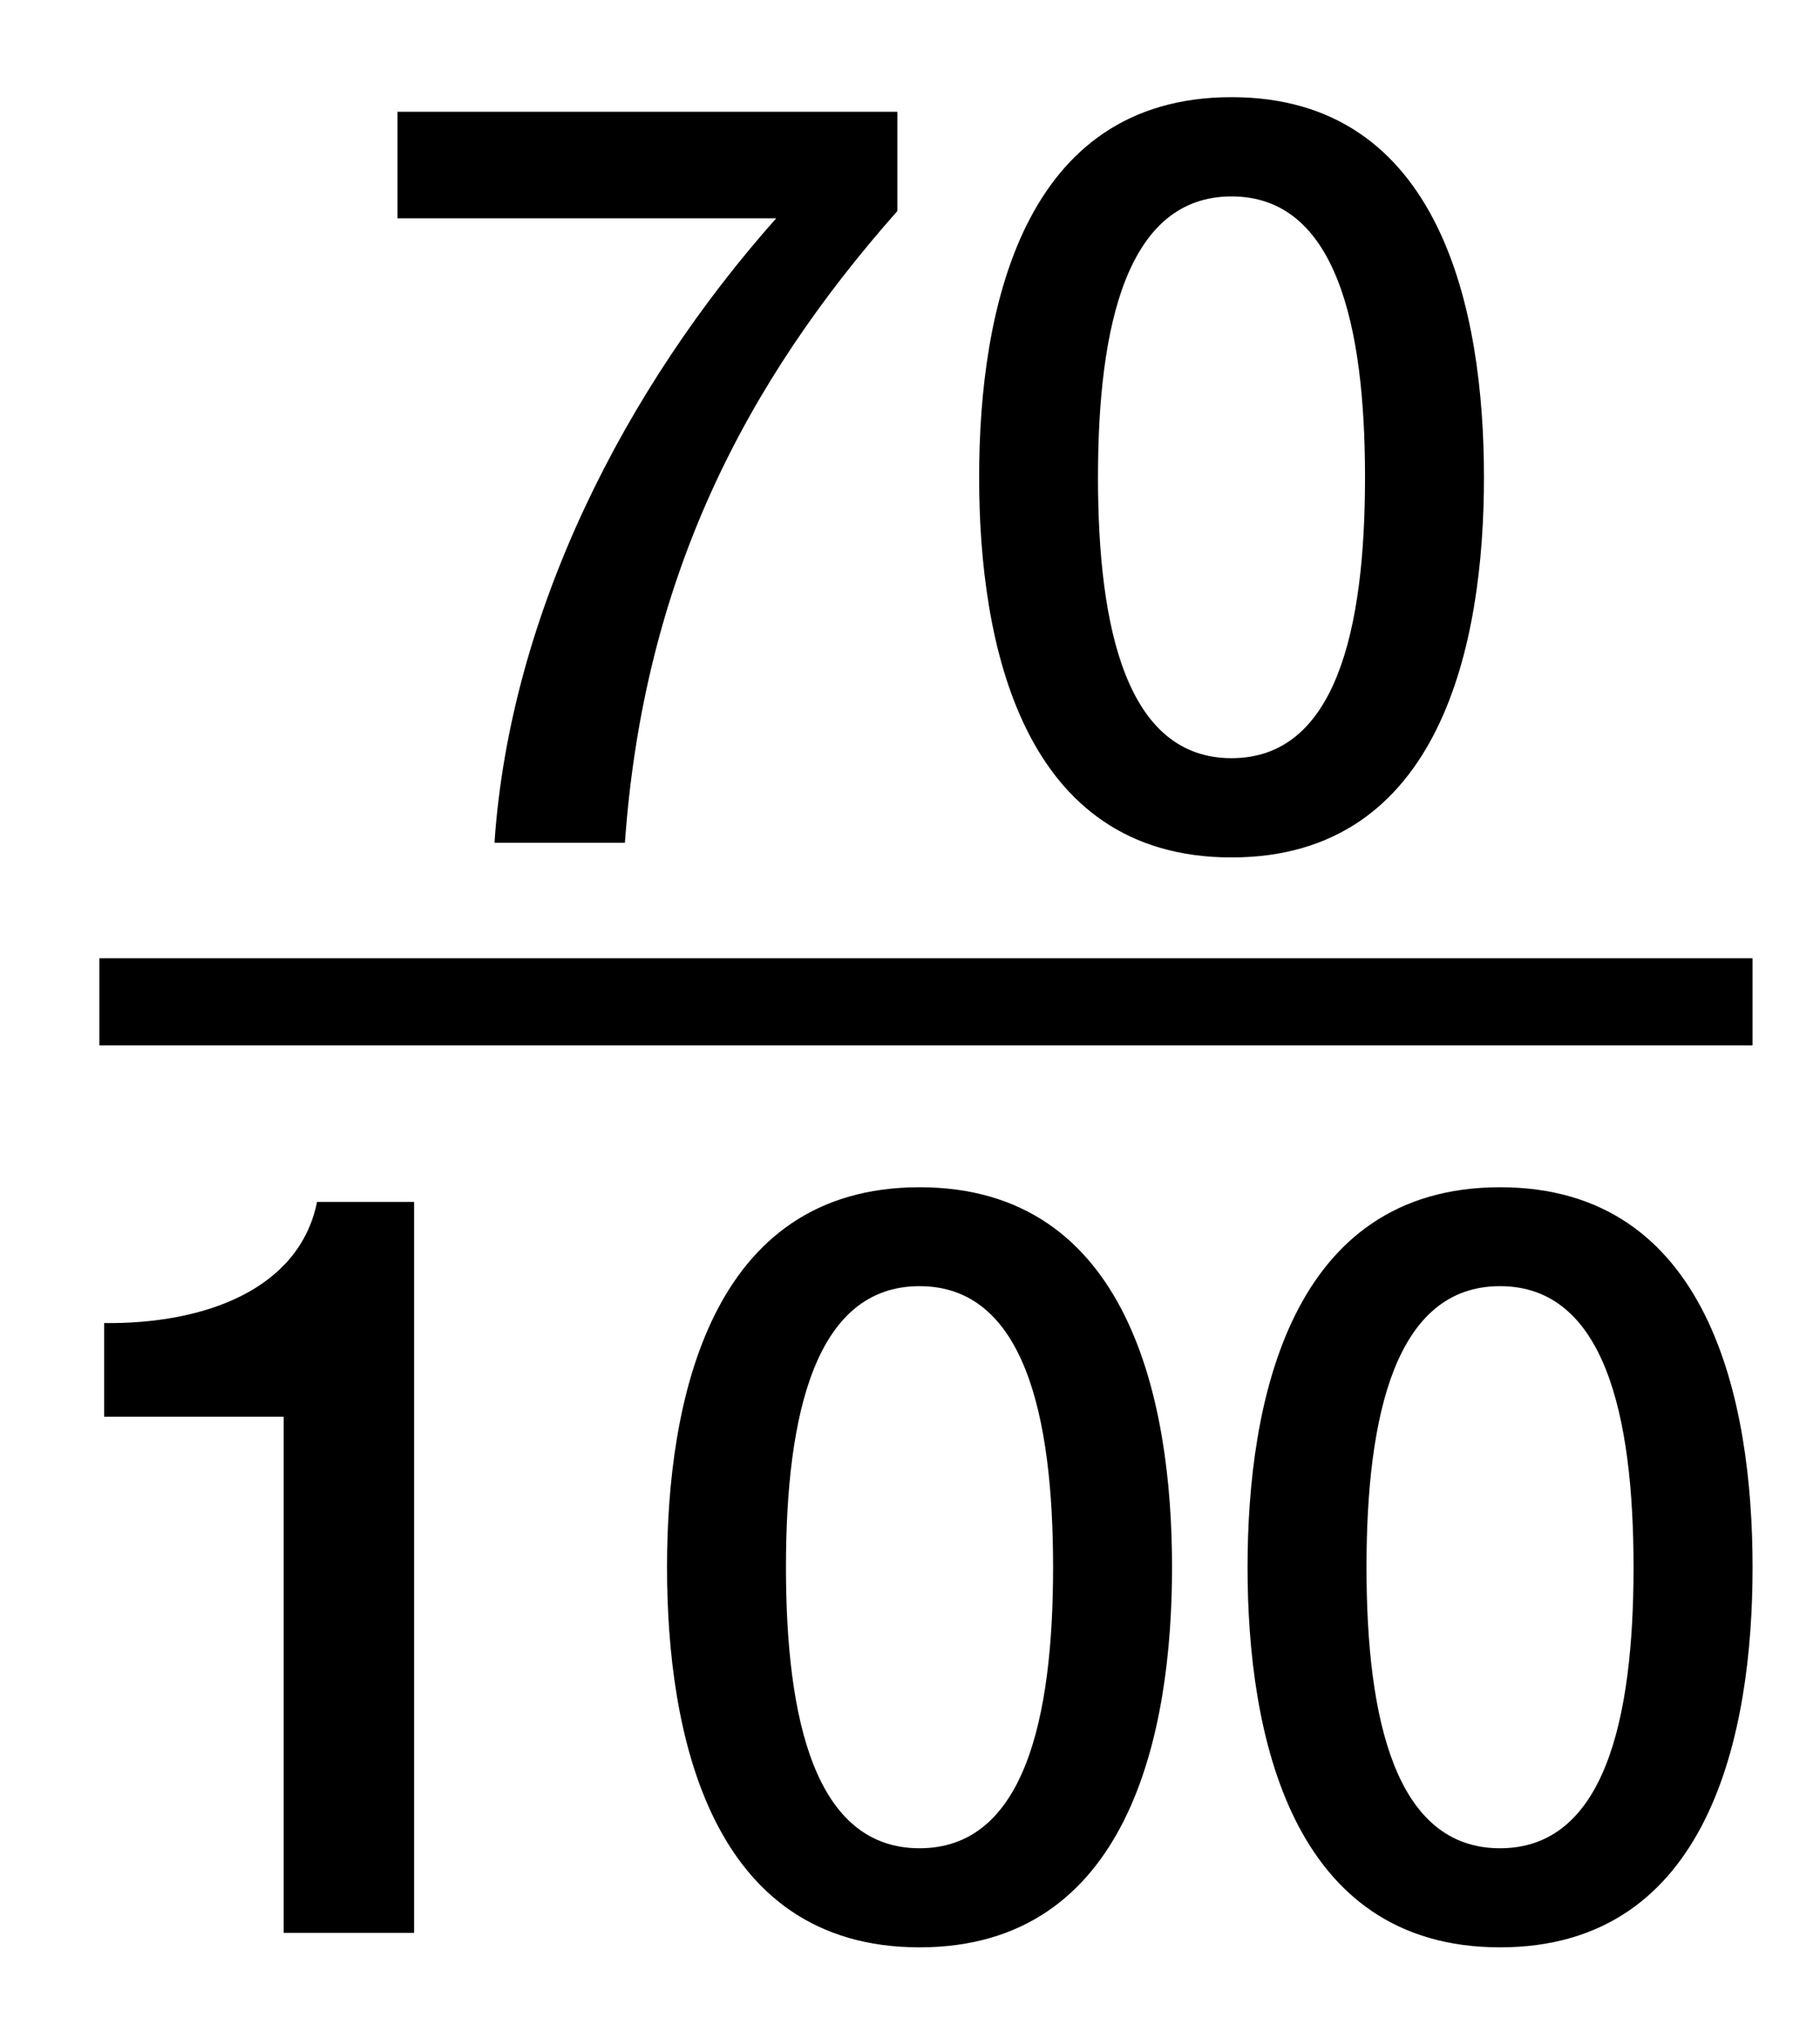
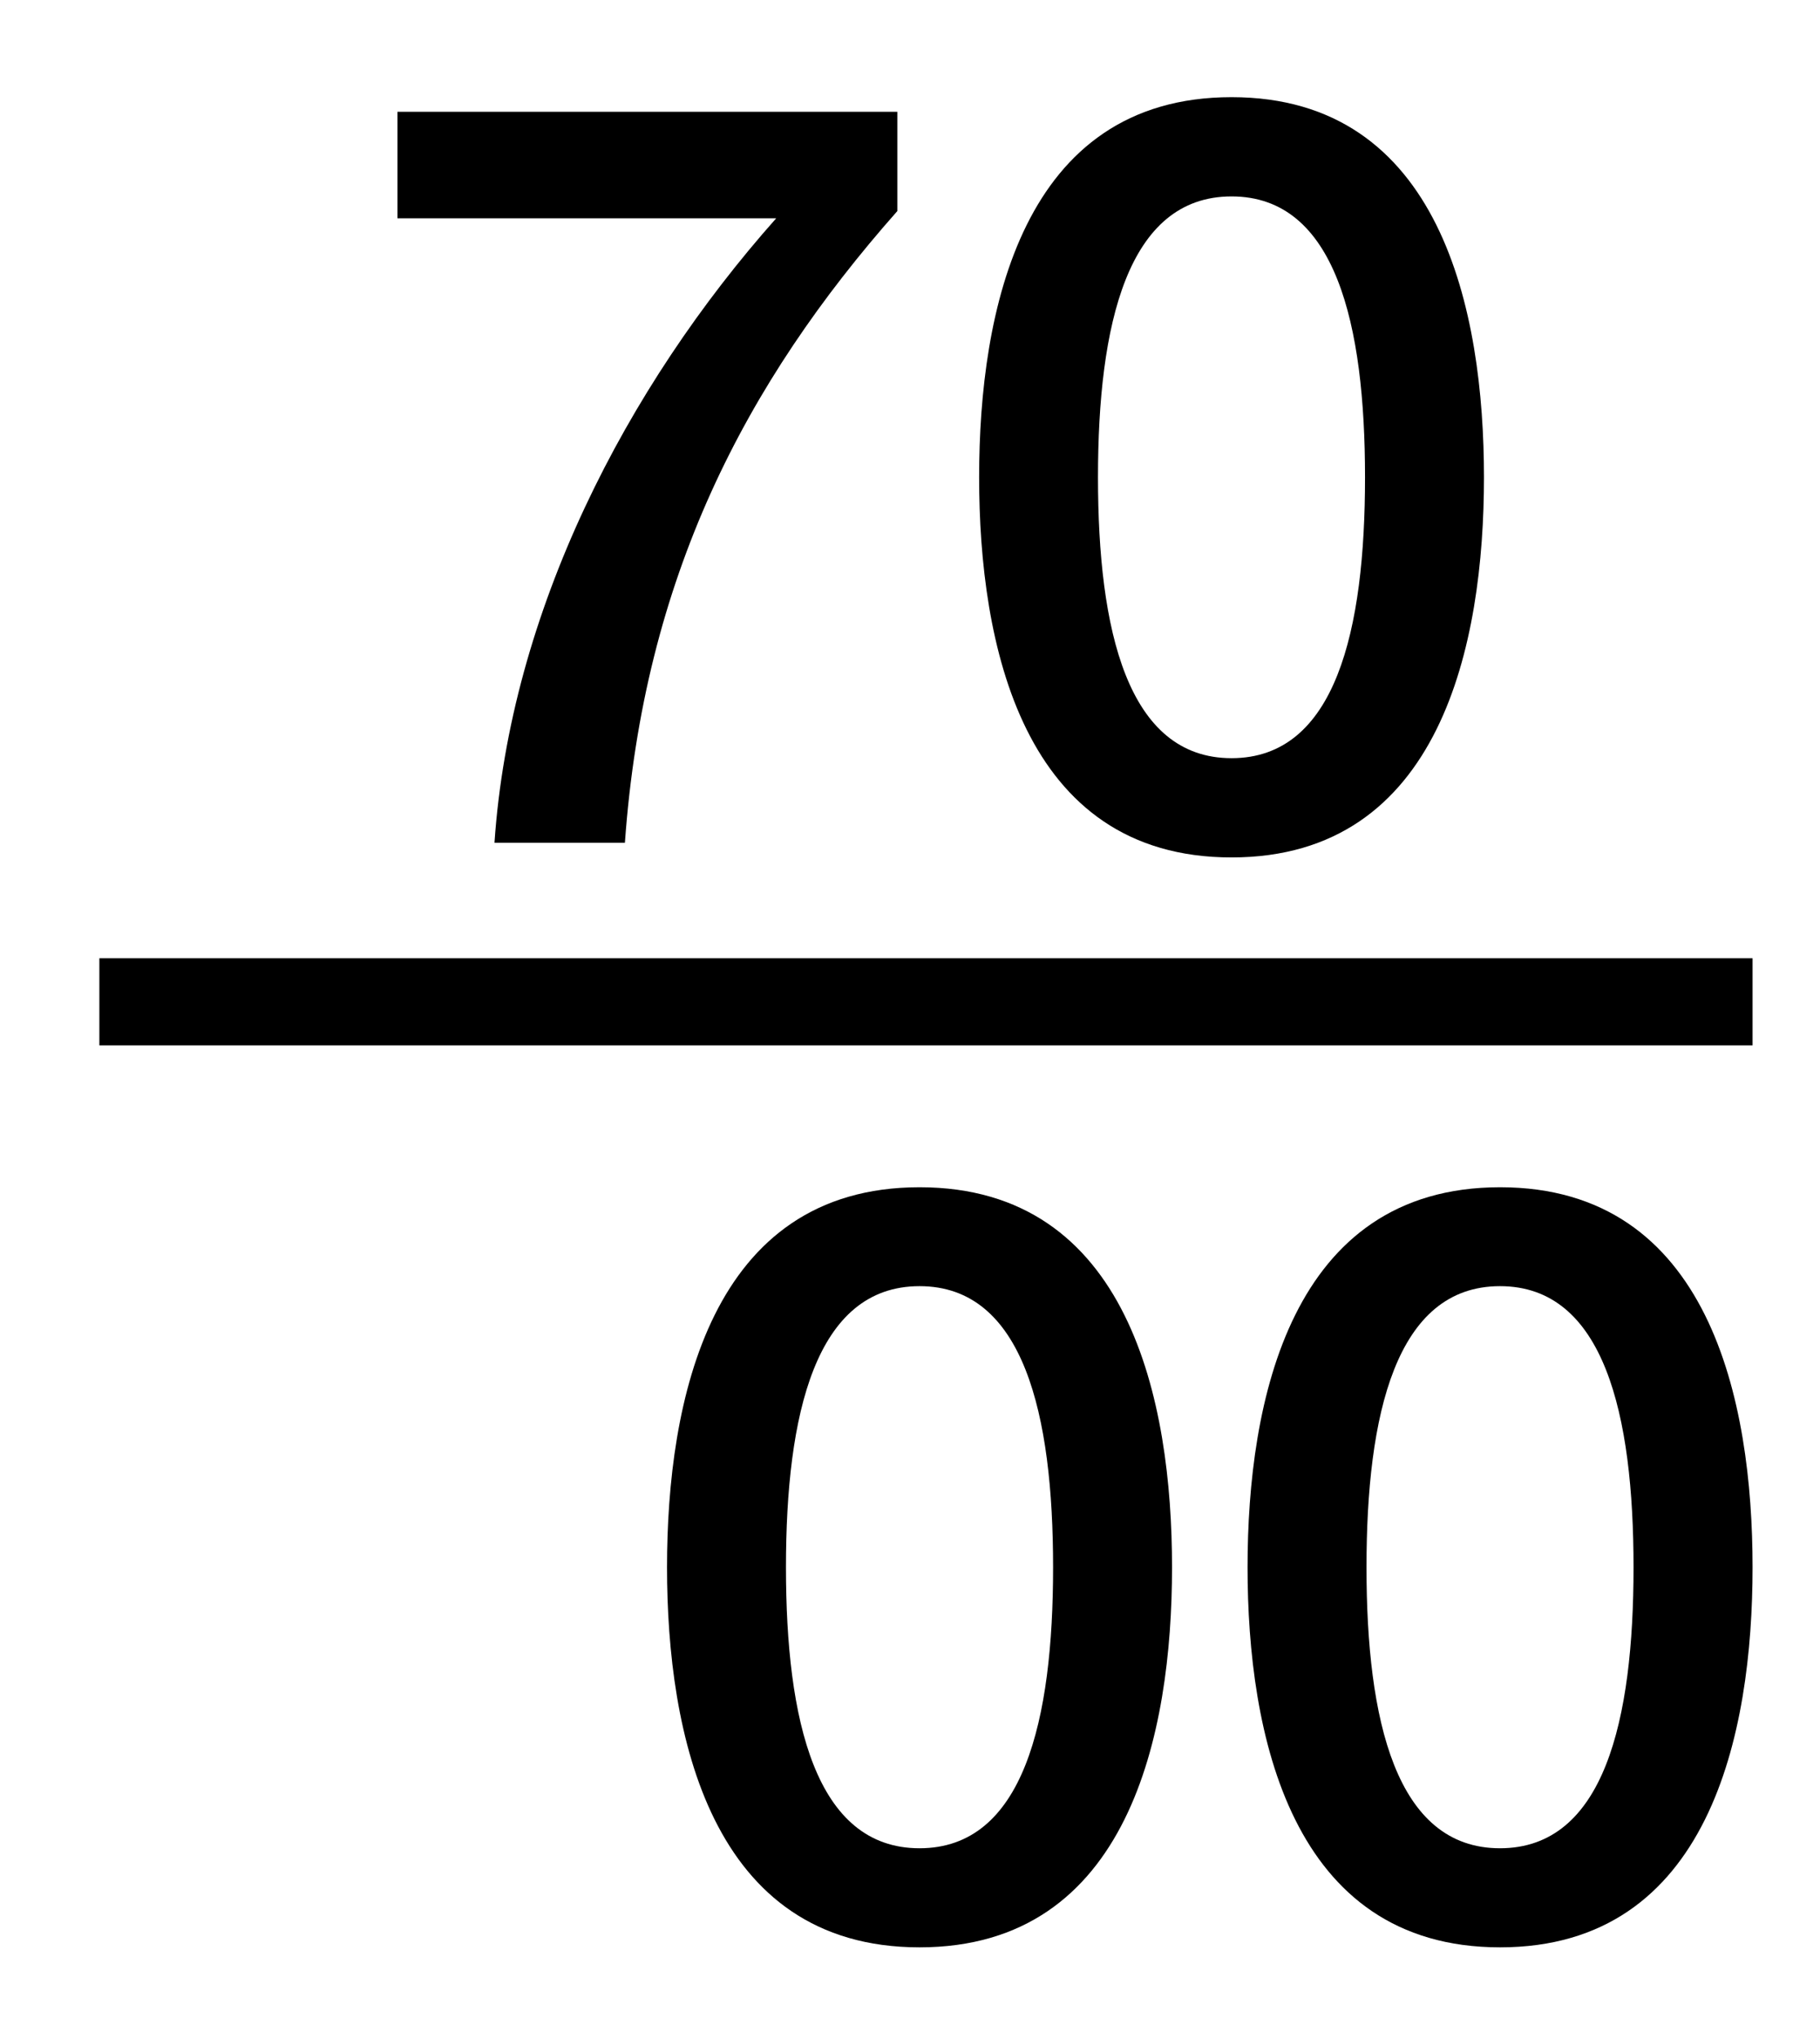
<svg xmlns="http://www.w3.org/2000/svg" version="1.1" id="Layer_1" x="0px" y="0px" width="20.917px" height="23.417px" viewBox="0 0 20.917 23.417" enable-background="new 0 0 20.917 23.417" xml:space="preserve">
  <g>
-     <path d="M1.197,15.196c1.151,0.013,2.243-0.384,2.447-1.392h1.115v8.396H3.26v-5.928H1.197V15.196z" />
    <path d="M13.47,18.001c0,1.906-0.492,4.365-2.902,4.365c-2.41,0-2.902-2.459-2.902-4.365s0.492-4.365,2.902-4.365   C12.978,13.636,13.47,16.095,13.47,18.001z M12.103,18.001c0-1.75-0.335-3.229-1.535-3.229c-1.199,0-1.535,1.477-1.535,3.229   s0.336,3.227,1.535,3.227C11.767,21.228,12.103,19.753,12.103,18.001z" />
    <path d="M20.142,18.001c0,1.906-0.492,4.365-2.902,4.365s-2.902-2.459-2.902-4.365s0.492-4.365,2.902-4.365   S20.142,16.095,20.142,18.001z M18.774,18.001c0-1.75-0.335-3.229-1.535-3.229c-1.198,0-1.534,1.477-1.534,3.229   s0.336,3.227,1.534,3.227C18.439,21.228,18.774,19.753,18.774,18.001z" />
  </g>
  <line fill="none" stroke="#000000" stroke-miterlimit="10" x1="1.142" y1="11.506" x2="20.142" y2="11.506" />
  <g>
    <path d="M4.568,1.284h5.745v1.14C8.562,4.402,7.398,6.646,7.182,9.679H5.683c0.18-2.65,1.511-5.229,3.238-7.172H4.568V1.284z" />
    <path d="M17.055,5.482c0,1.907-0.492,4.366-2.901,4.366c-2.41,0-2.901-2.459-2.901-4.366c0-1.907,0.491-4.366,2.901-4.366   C16.563,1.116,17.055,3.575,17.055,5.482z M15.688,5.482c0-1.751-0.334-3.226-1.534-3.226c-1.199,0-1.535,1.475-1.535,3.226   s0.336,3.226,1.535,3.226C15.354,8.708,15.688,7.233,15.688,5.482z" />
  </g>
</svg>